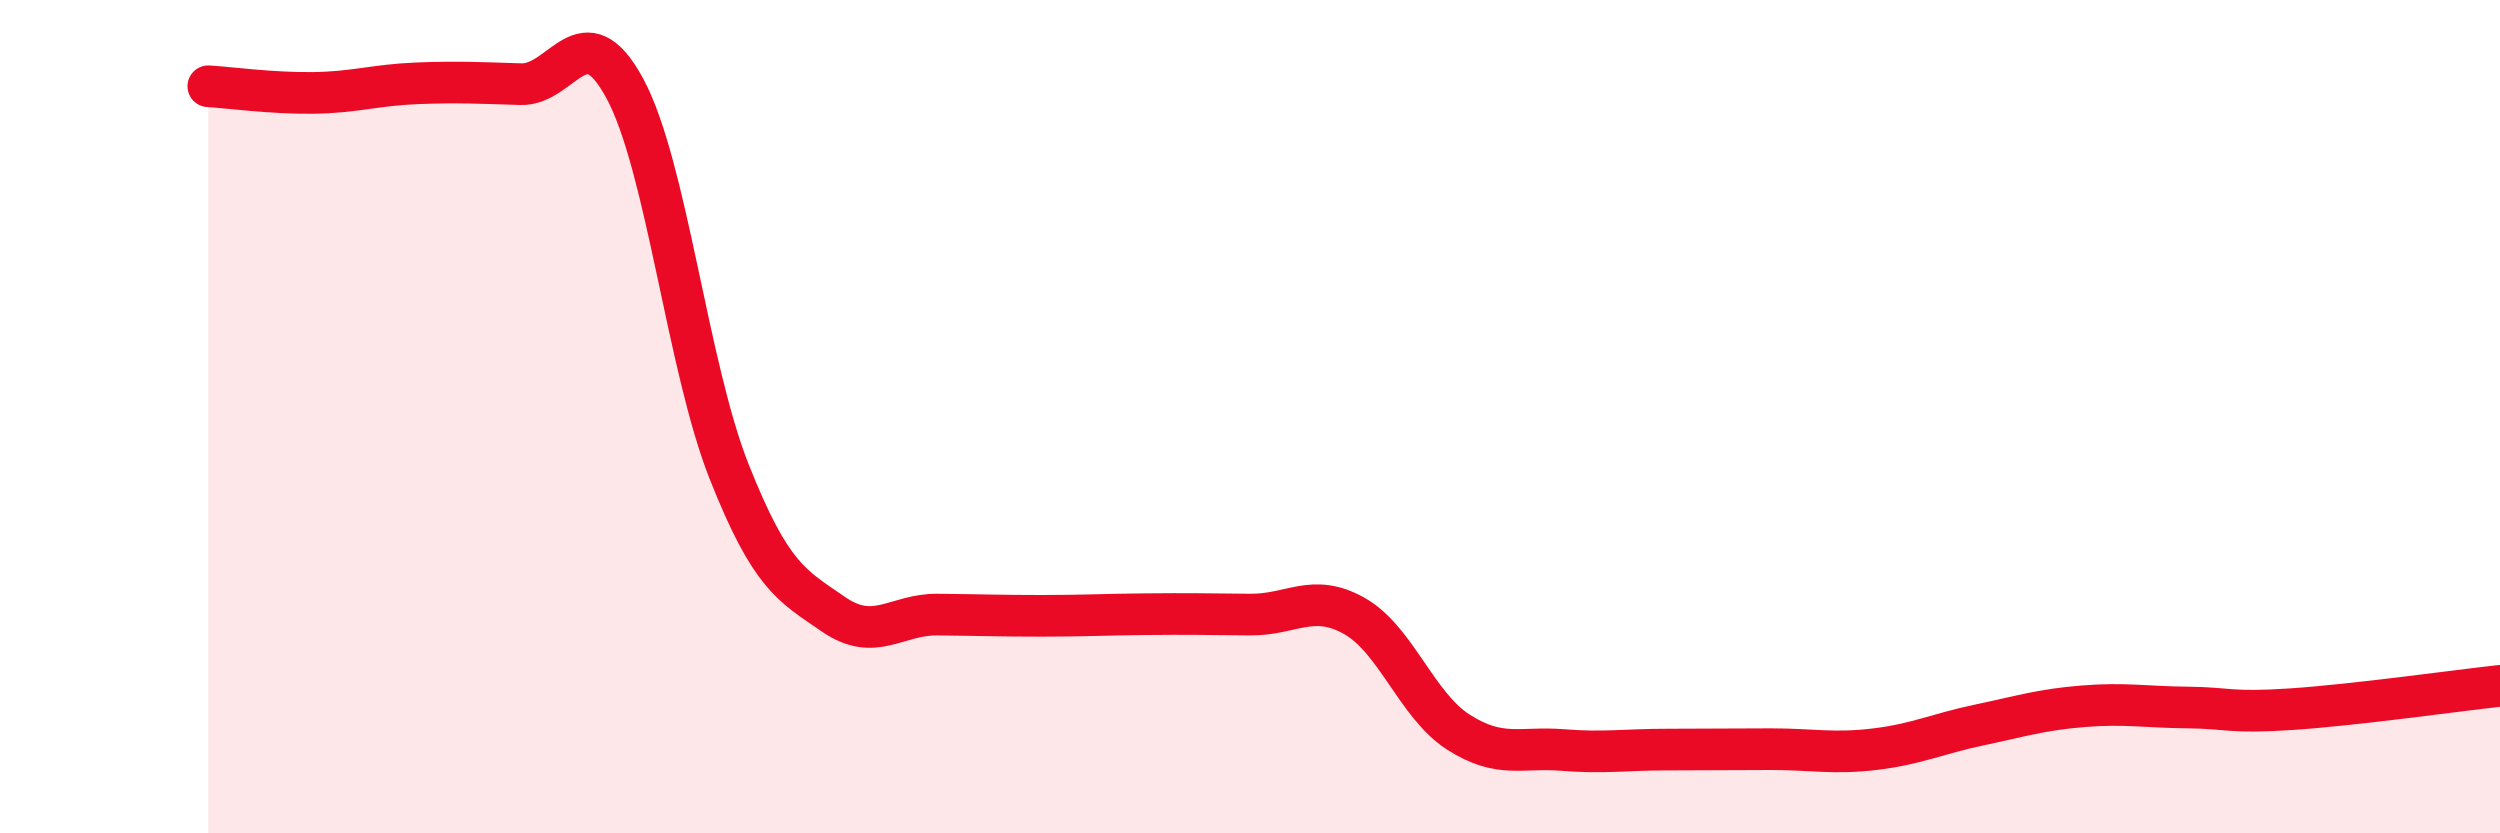
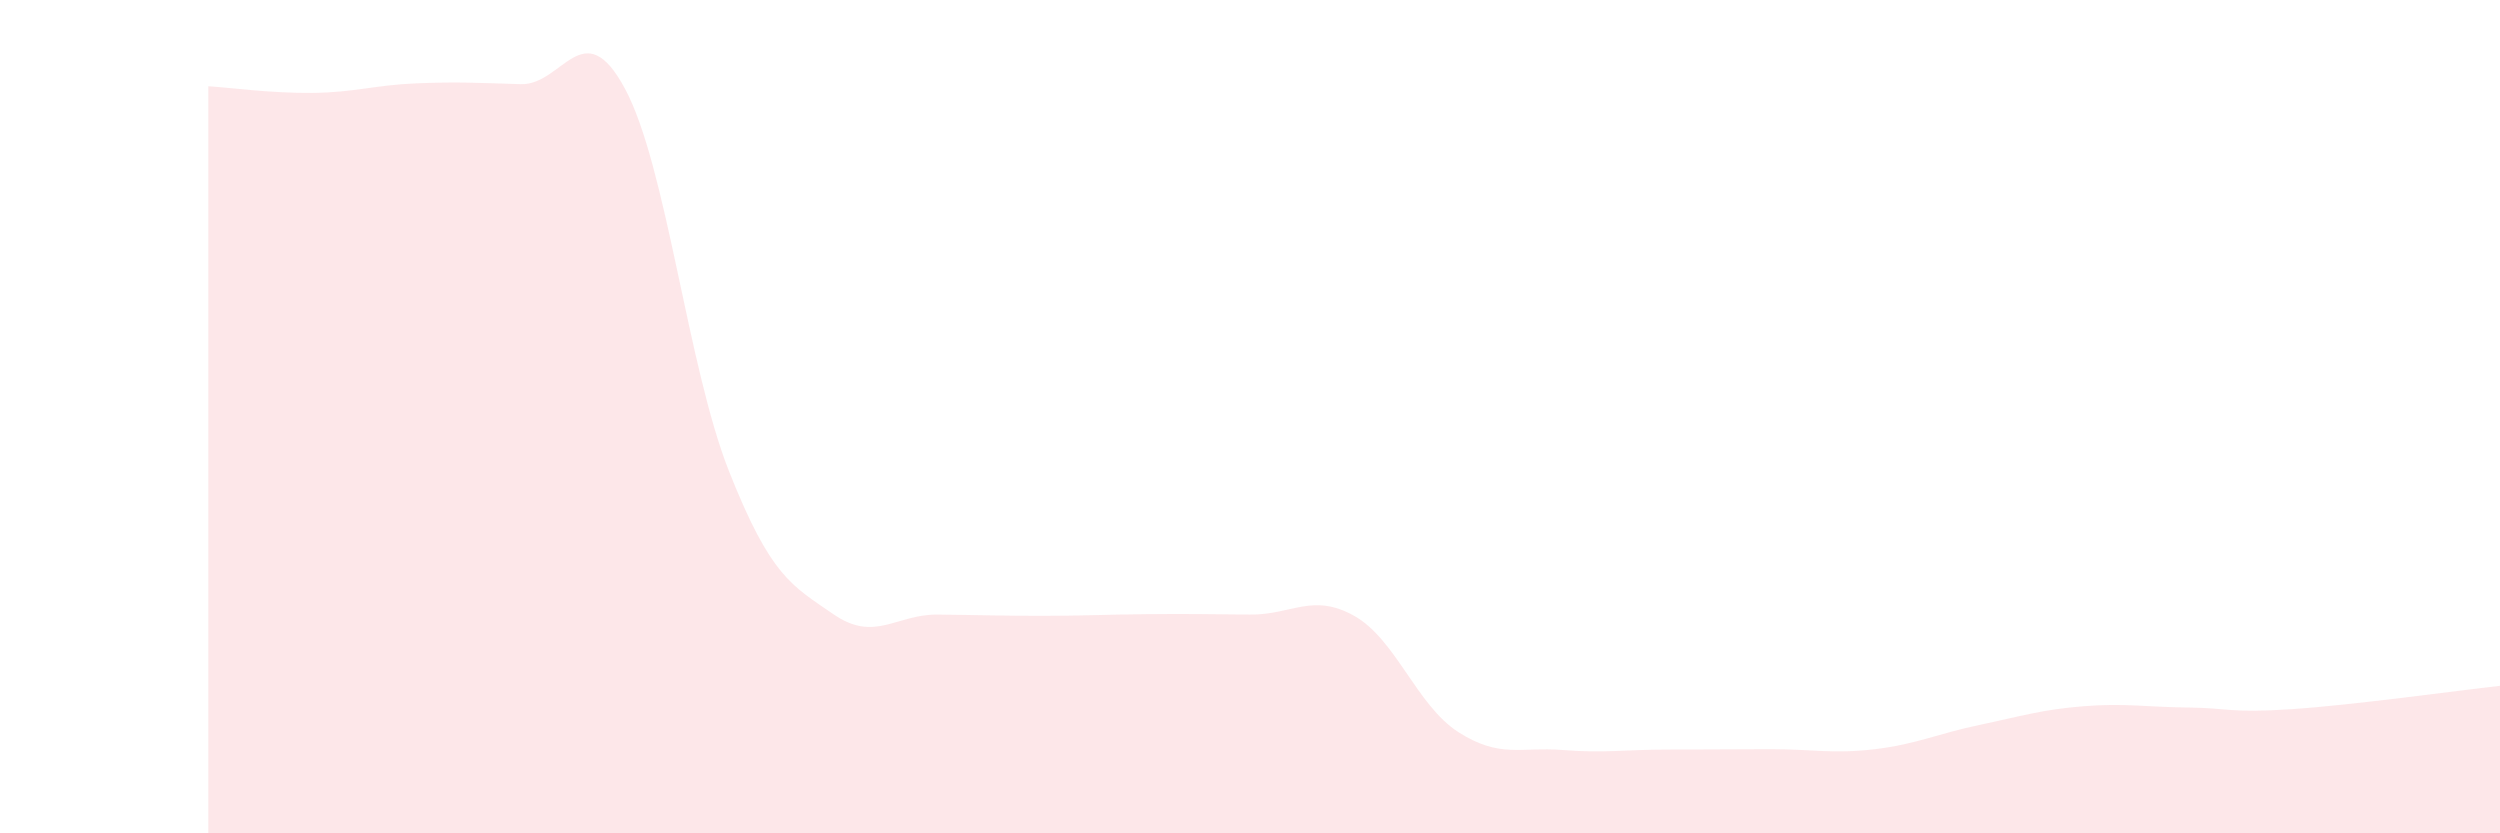
<svg xmlns="http://www.w3.org/2000/svg" width="60" height="20" viewBox="0 0 60 20">
  <path d="M 5,2.07 C 5.5,2.1 6.5,2.24 7.5,2.23 C 8.5,2.22 9,2.04 10,2 C 11,1.96 11.5,1.99 12.5,2.02 C 13.5,2.05 14,0.27 15,2.13 C 16,3.99 16.5,8.8 17.5,11.32 C 18.5,13.84 19,14.05 20,14.74 C 21,15.43 21.5,14.74 22.5,14.75 C 23.5,14.76 24,14.78 25,14.78 C 26,14.78 26.5,14.75 27.5,14.74 C 28.5,14.73 29,14.74 30,14.75 C 31,14.76 31.5,14.22 32.5,14.78 C 33.5,15.34 34,16.93 35,17.57 C 36,18.21 36.5,17.92 37.5,18 C 38.5,18.08 39,17.99 40,17.99 C 41,17.99 41.5,17.98 42.5,17.98 C 43.5,17.98 44,18.1 45,17.98 C 46,17.86 46.5,17.61 47.5,17.4 C 48.5,17.19 49,17.03 50,16.95 C 51,16.87 51.5,16.97 52.5,16.98 C 53.5,16.99 53.5,17.12 55,17.02 C 56.5,16.92 59,16.57 60,16.46L60 20L5 20Z" fill="#EB0A25" opacity="0.1" stroke-linecap="round" stroke-linejoin="round" />
-   <path d="M 5,2.07 C 5.5,2.1 6.5,2.24 7.5,2.23 C 8.5,2.22 9,2.04 10,2 C 11,1.96 11.5,1.99 12.5,2.02 C 13.5,2.05 14,0.27 15,2.13 C 16,3.99 16.5,8.8 17.5,11.32 C 18.5,13.84 19,14.05 20,14.74 C 21,15.43 21.5,14.74 22.5,14.75 C 23.5,14.76 24,14.78 25,14.78 C 26,14.78 26.5,14.75 27.5,14.74 C 28.5,14.73 29,14.74 30,14.75 C 31,14.76 31.5,14.22 32.5,14.78 C 33.5,15.34 34,16.93 35,17.57 C 36,18.21 36.5,17.92 37.5,18 C 38.5,18.08 39,17.99 40,17.99 C 41,17.99 41.5,17.98 42.5,17.98 C 43.5,17.98 44,18.1 45,17.98 C 46,17.86 46.5,17.61 47.5,17.4 C 48.5,17.19 49,17.03 50,16.95 C 51,16.87 51.5,16.97 52.5,16.98 C 53.5,16.99 53.5,17.12 55,17.02 C 56.5,16.92 59,16.57 60,16.46" stroke="#EB0A25" stroke-width="1" fill="none" stroke-linecap="round" stroke-linejoin="round" />
</svg>